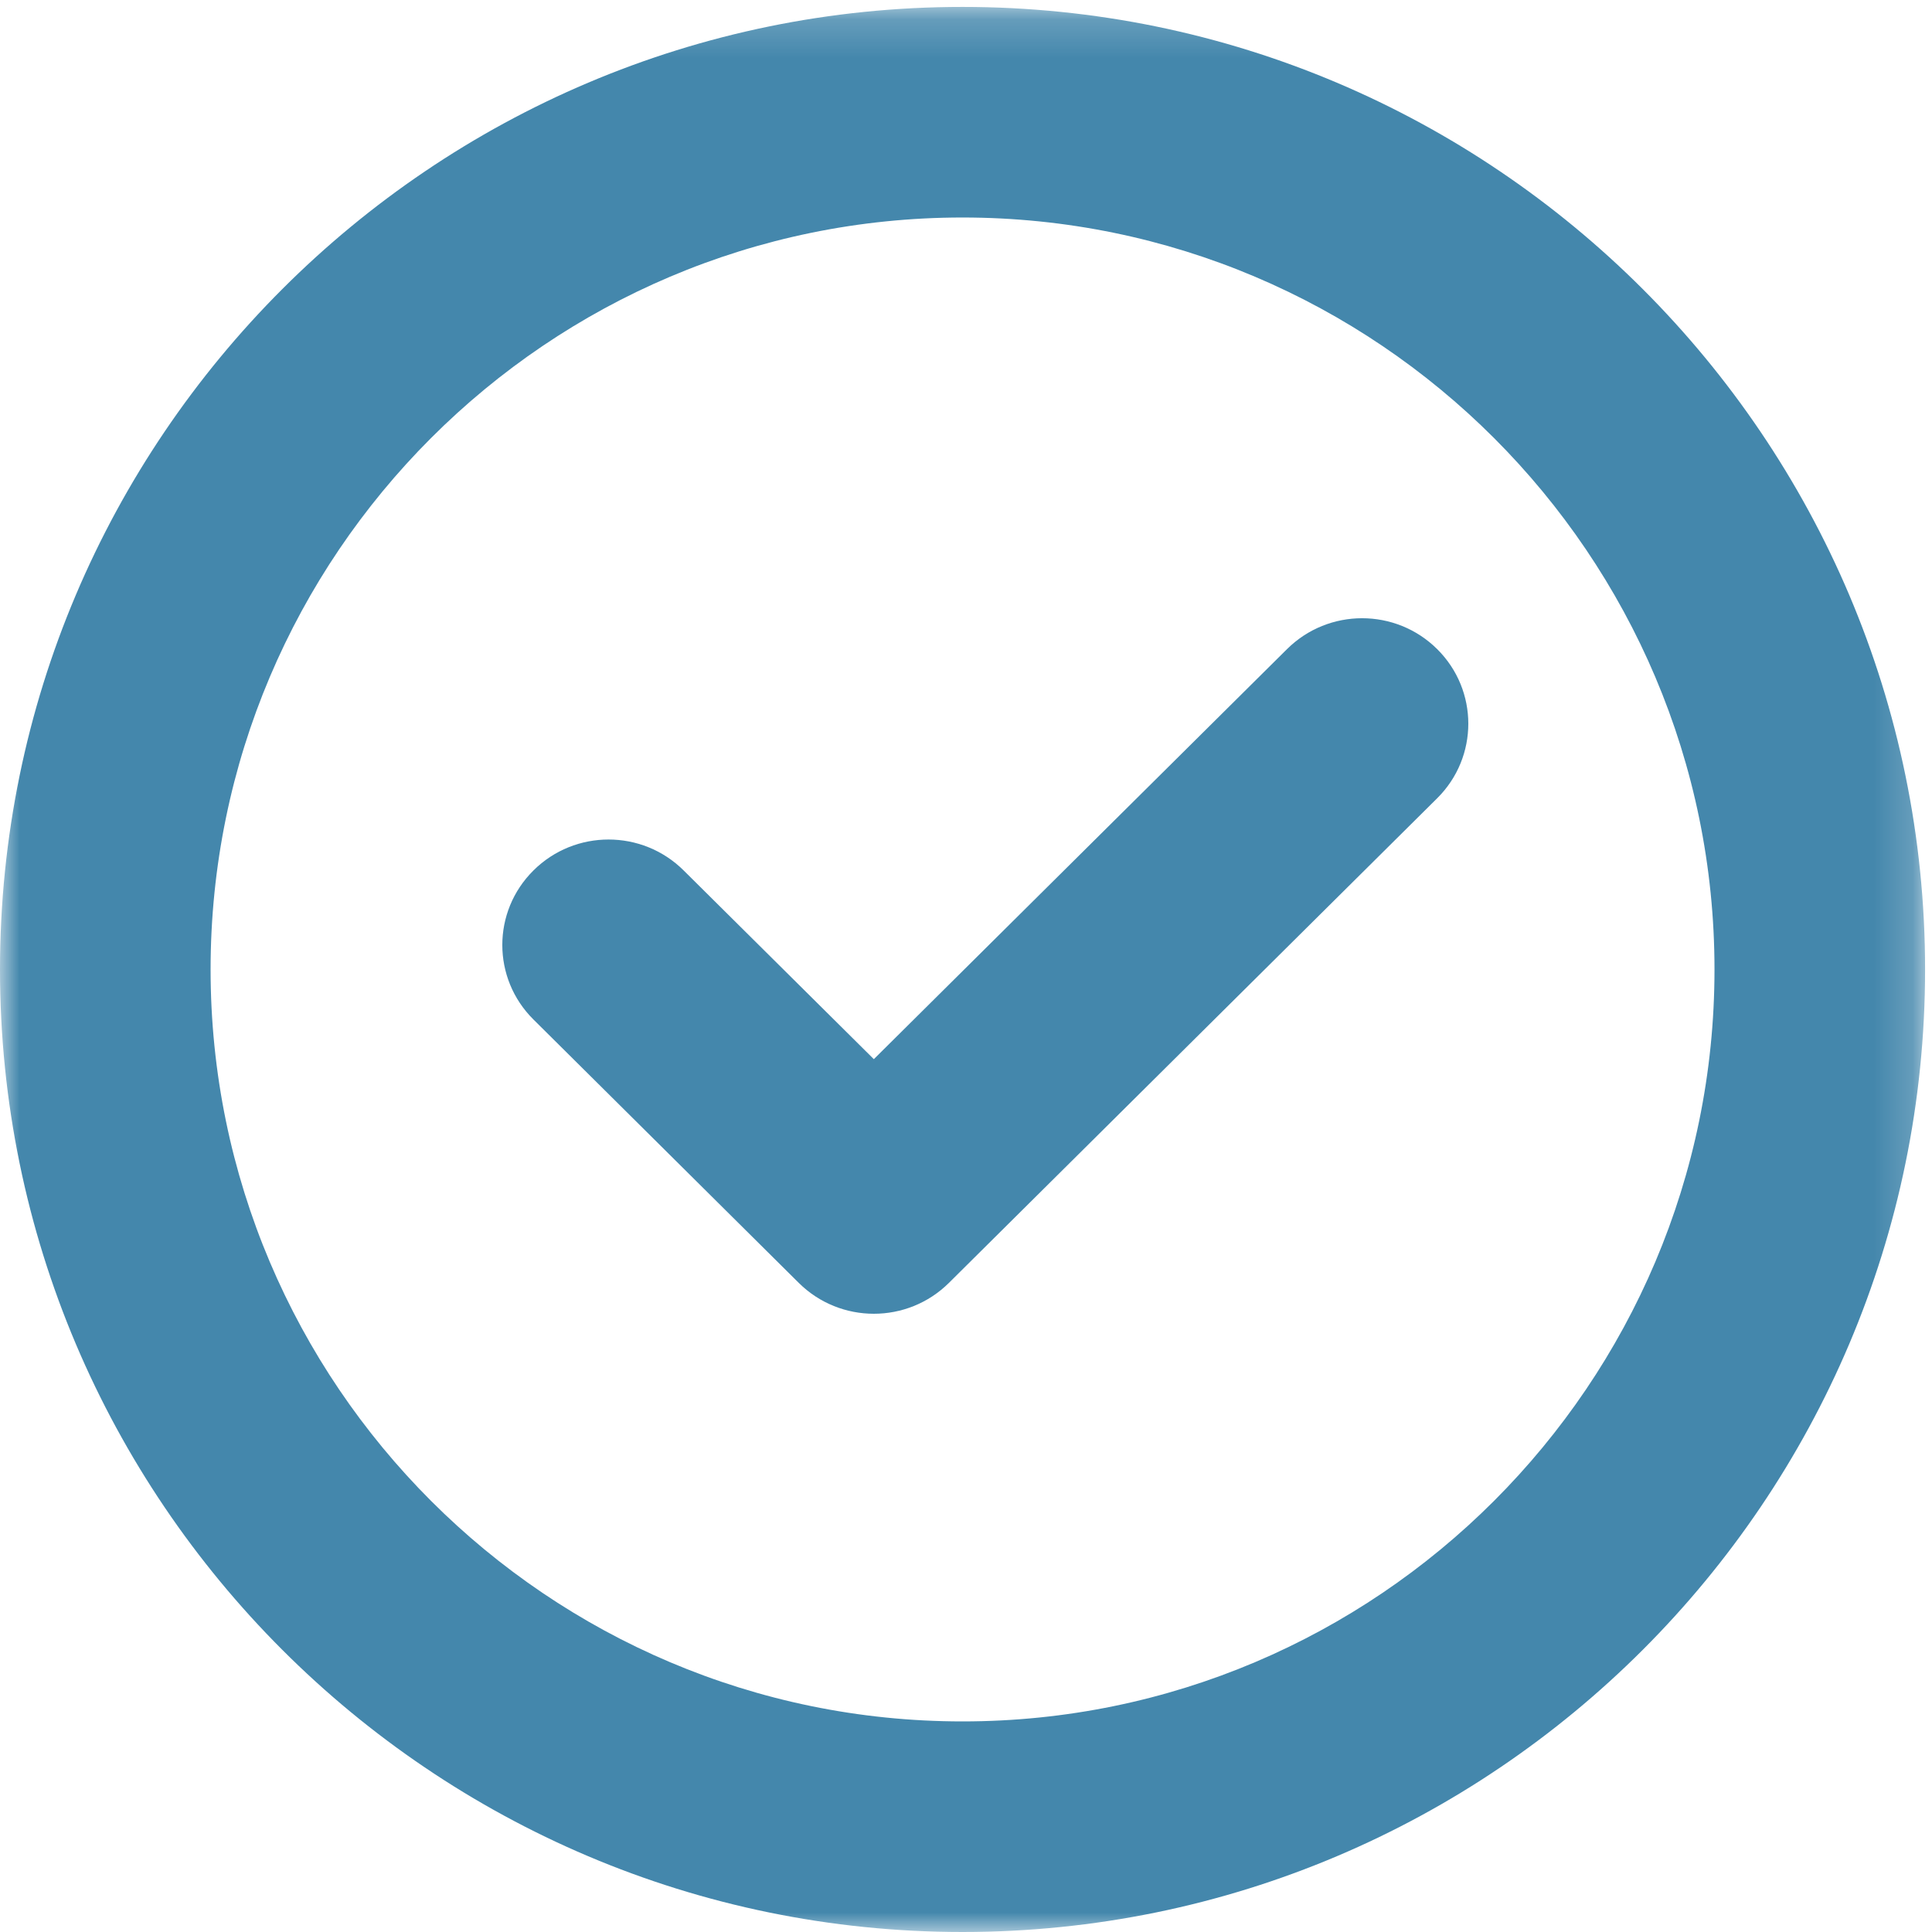
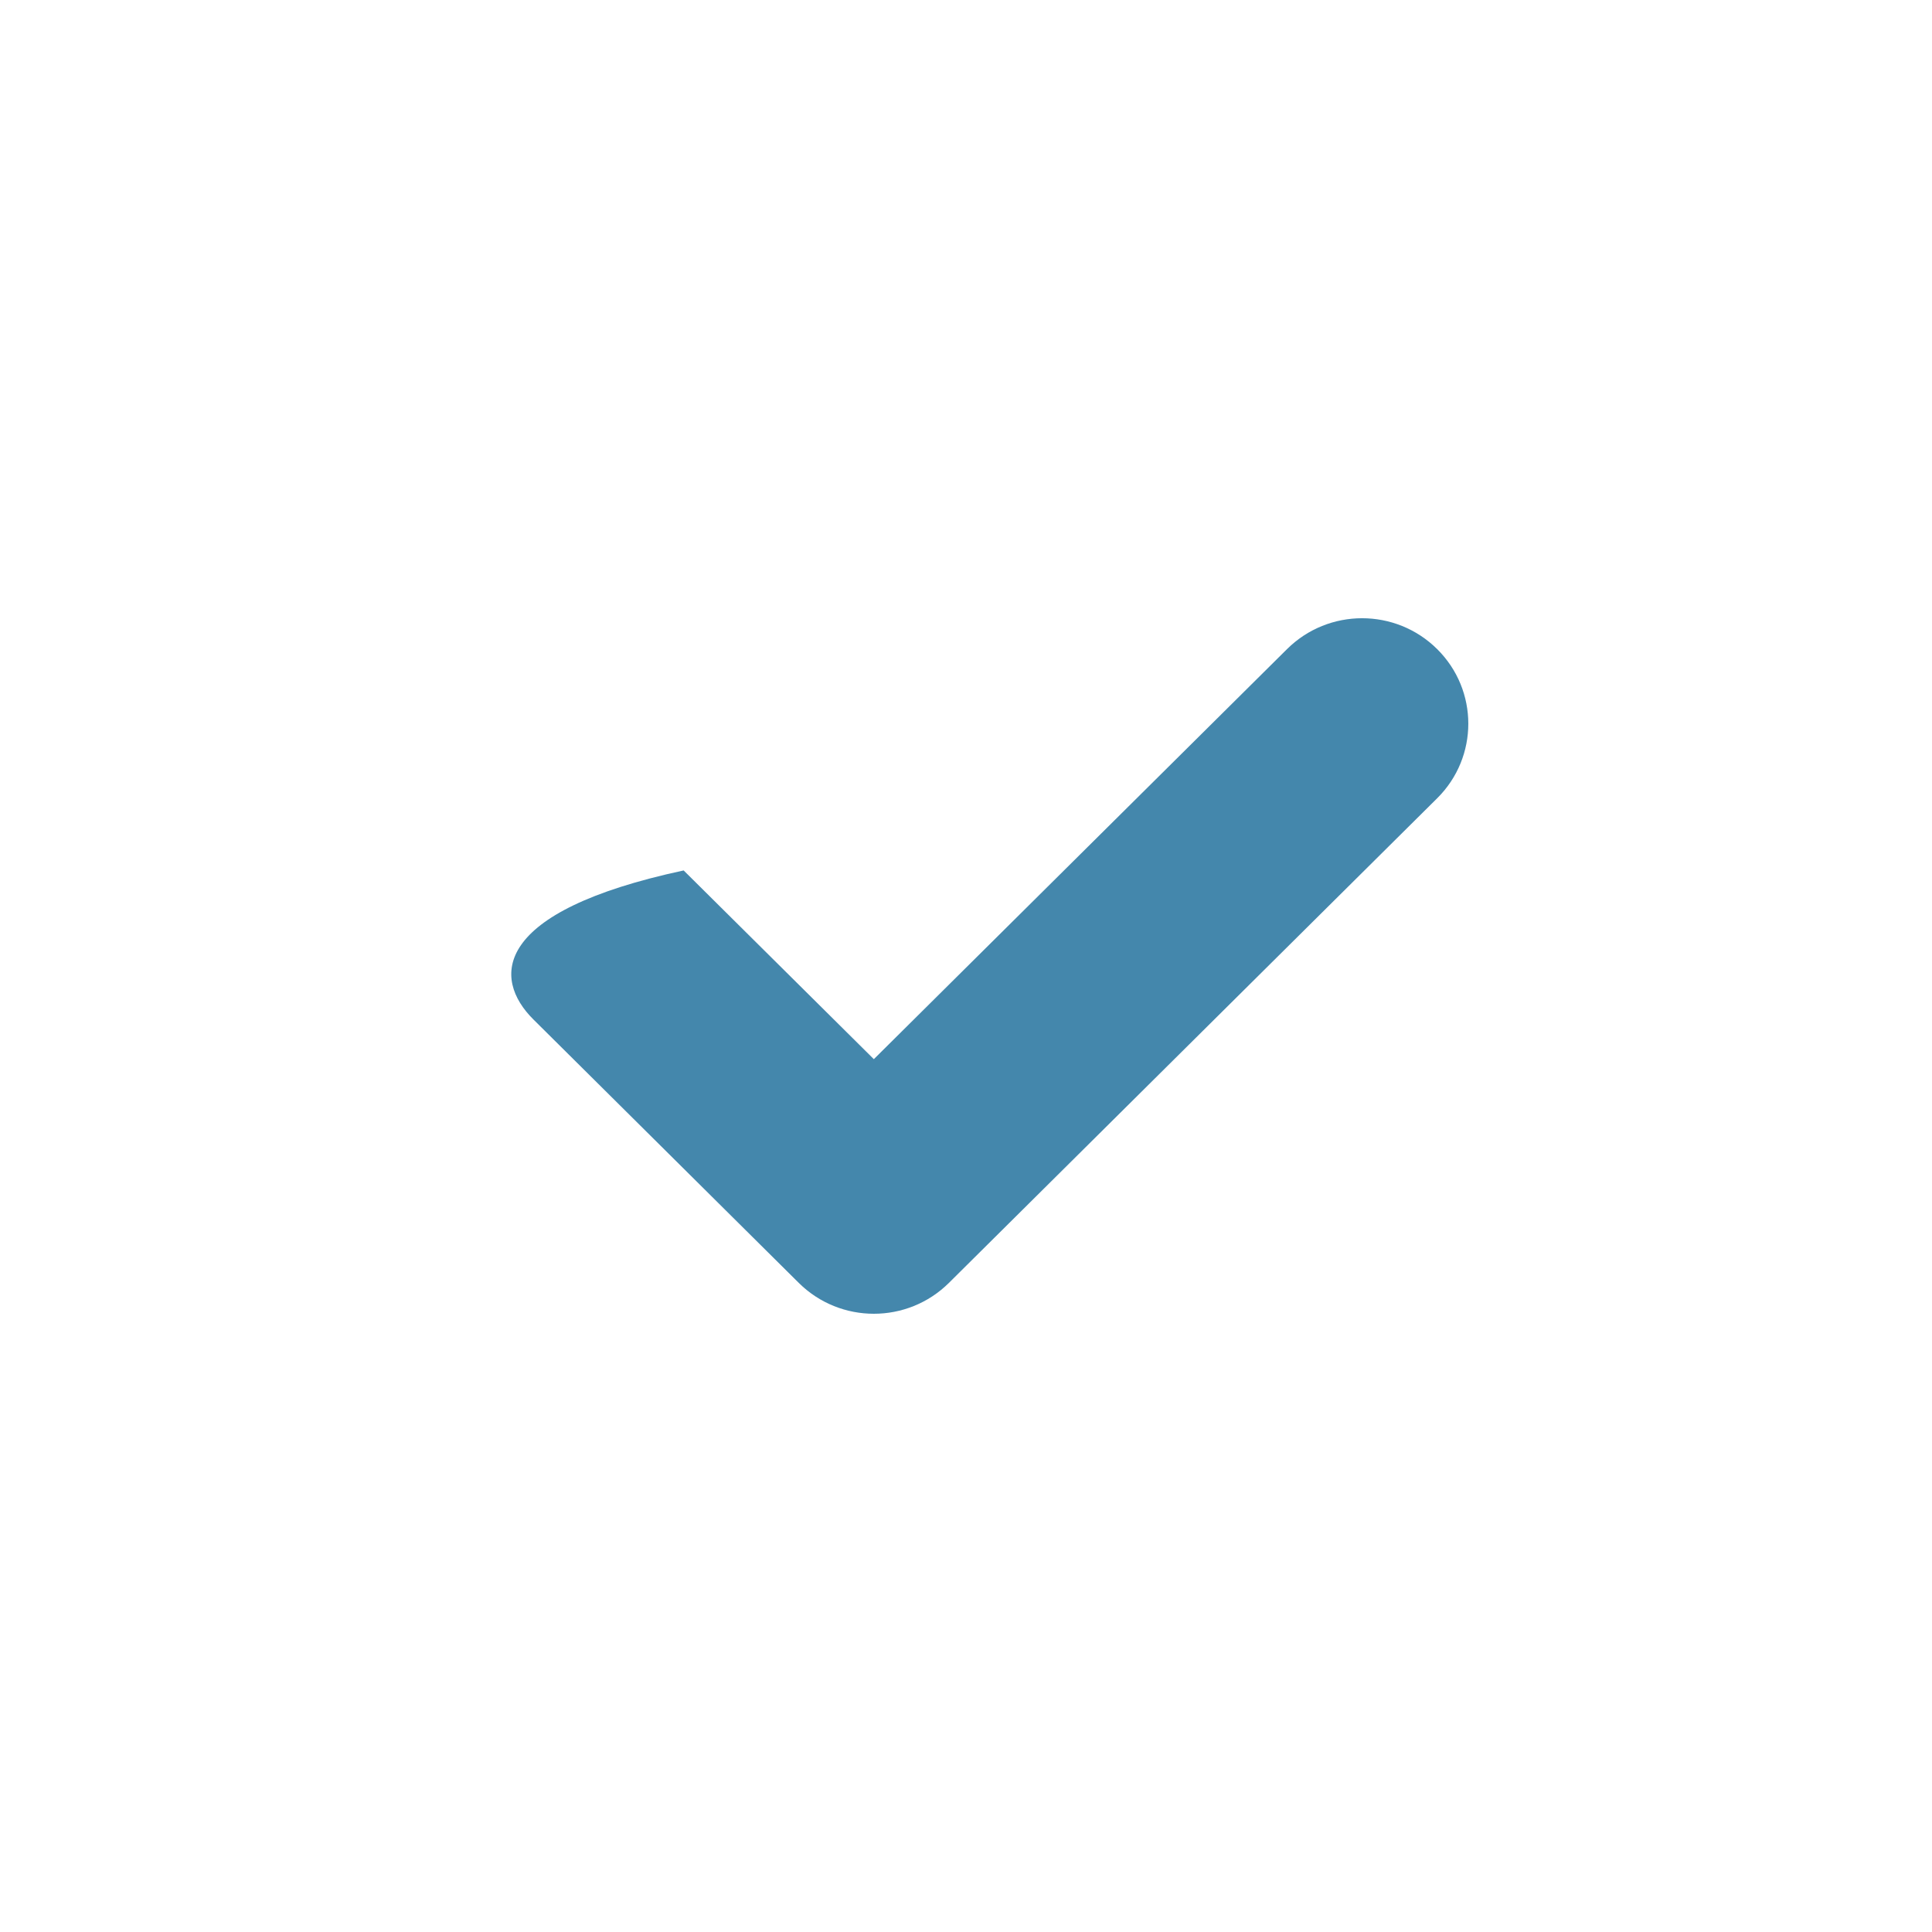
<svg xmlns="http://www.w3.org/2000/svg" xmlns:xlink="http://www.w3.org/1999/xlink" width="50px" height="50px" viewBox="0 0 50 50" version="1.1">
  <title>odrazka2</title>
  <desc>Created with Sketch.</desc>
  <defs>
-     <polygon id="path-1" points="0 0.179 49.821 0.179 49.821 50 0 50" />
-   </defs>
+     </defs>
  <g id="Page-1" stroke="none" stroke-width="1" fill="none" fill-rule="evenodd">
    <g id="Titulni-strana" transform="translate(-694, -934)">
      <g id="odrazka2" transform="translate(694, 934)">
        <g id="Group-3">
          <mask id="mask-2" fill="white">
            <use xlink:href="#path-1" />
          </mask>
          <g id="Clip-2" />
          <path d="M24.91,44.55 C14.18,44.55 5.45,35.82 5.45,25.09 C5.45,14.359 14.18,5.629 24.91,5.629 C35.641,5.629 44.371,14.359 44.371,25.09 C44.371,35.82 35.641,44.55 24.91,44.55 M-0,25.09 C-0,38.825 11.174,50 24.91,50 C38.646,50 49.821,38.825 49.821,25.09 C49.821,11.354 38.646,0.179 24.91,0.179 C11.174,0.179 -0,11.354 -0,25.09 Z" id="Fill-1" fill="#4487AC" mask="url(#mask-2)" />
        </g>
-         <path d="M33.307,16.8 L22.615,27.411 L17.693,22.527 C16.619,21.46 14.879,21.46 13.806,22.527 C12.731,23.592 12.731,25.32 13.806,26.385 L20.671,33.2 C21.208,33.733 21.911,34 22.615,34 C23.319,34 24.022,33.733 24.559,33.2 L37.195,20.658 C38.268,19.593 38.268,17.865 37.195,16.8 C36.121,15.733 34.381,15.733 33.307,16.8" id="Fill-4" fill="#4487AC" />
+         <path d="M33.307,16.8 L22.615,27.411 L17.693,22.527 C12.731,23.592 12.731,25.32 13.806,26.385 L20.671,33.2 C21.208,33.733 21.911,34 22.615,34 C23.319,34 24.022,33.733 24.559,33.2 L37.195,20.658 C38.268,19.593 38.268,17.865 37.195,16.8 C36.121,15.733 34.381,15.733 33.307,16.8" id="Fill-4" fill="#4487AC" />
      </g>
    </g>
  </g>
</svg>